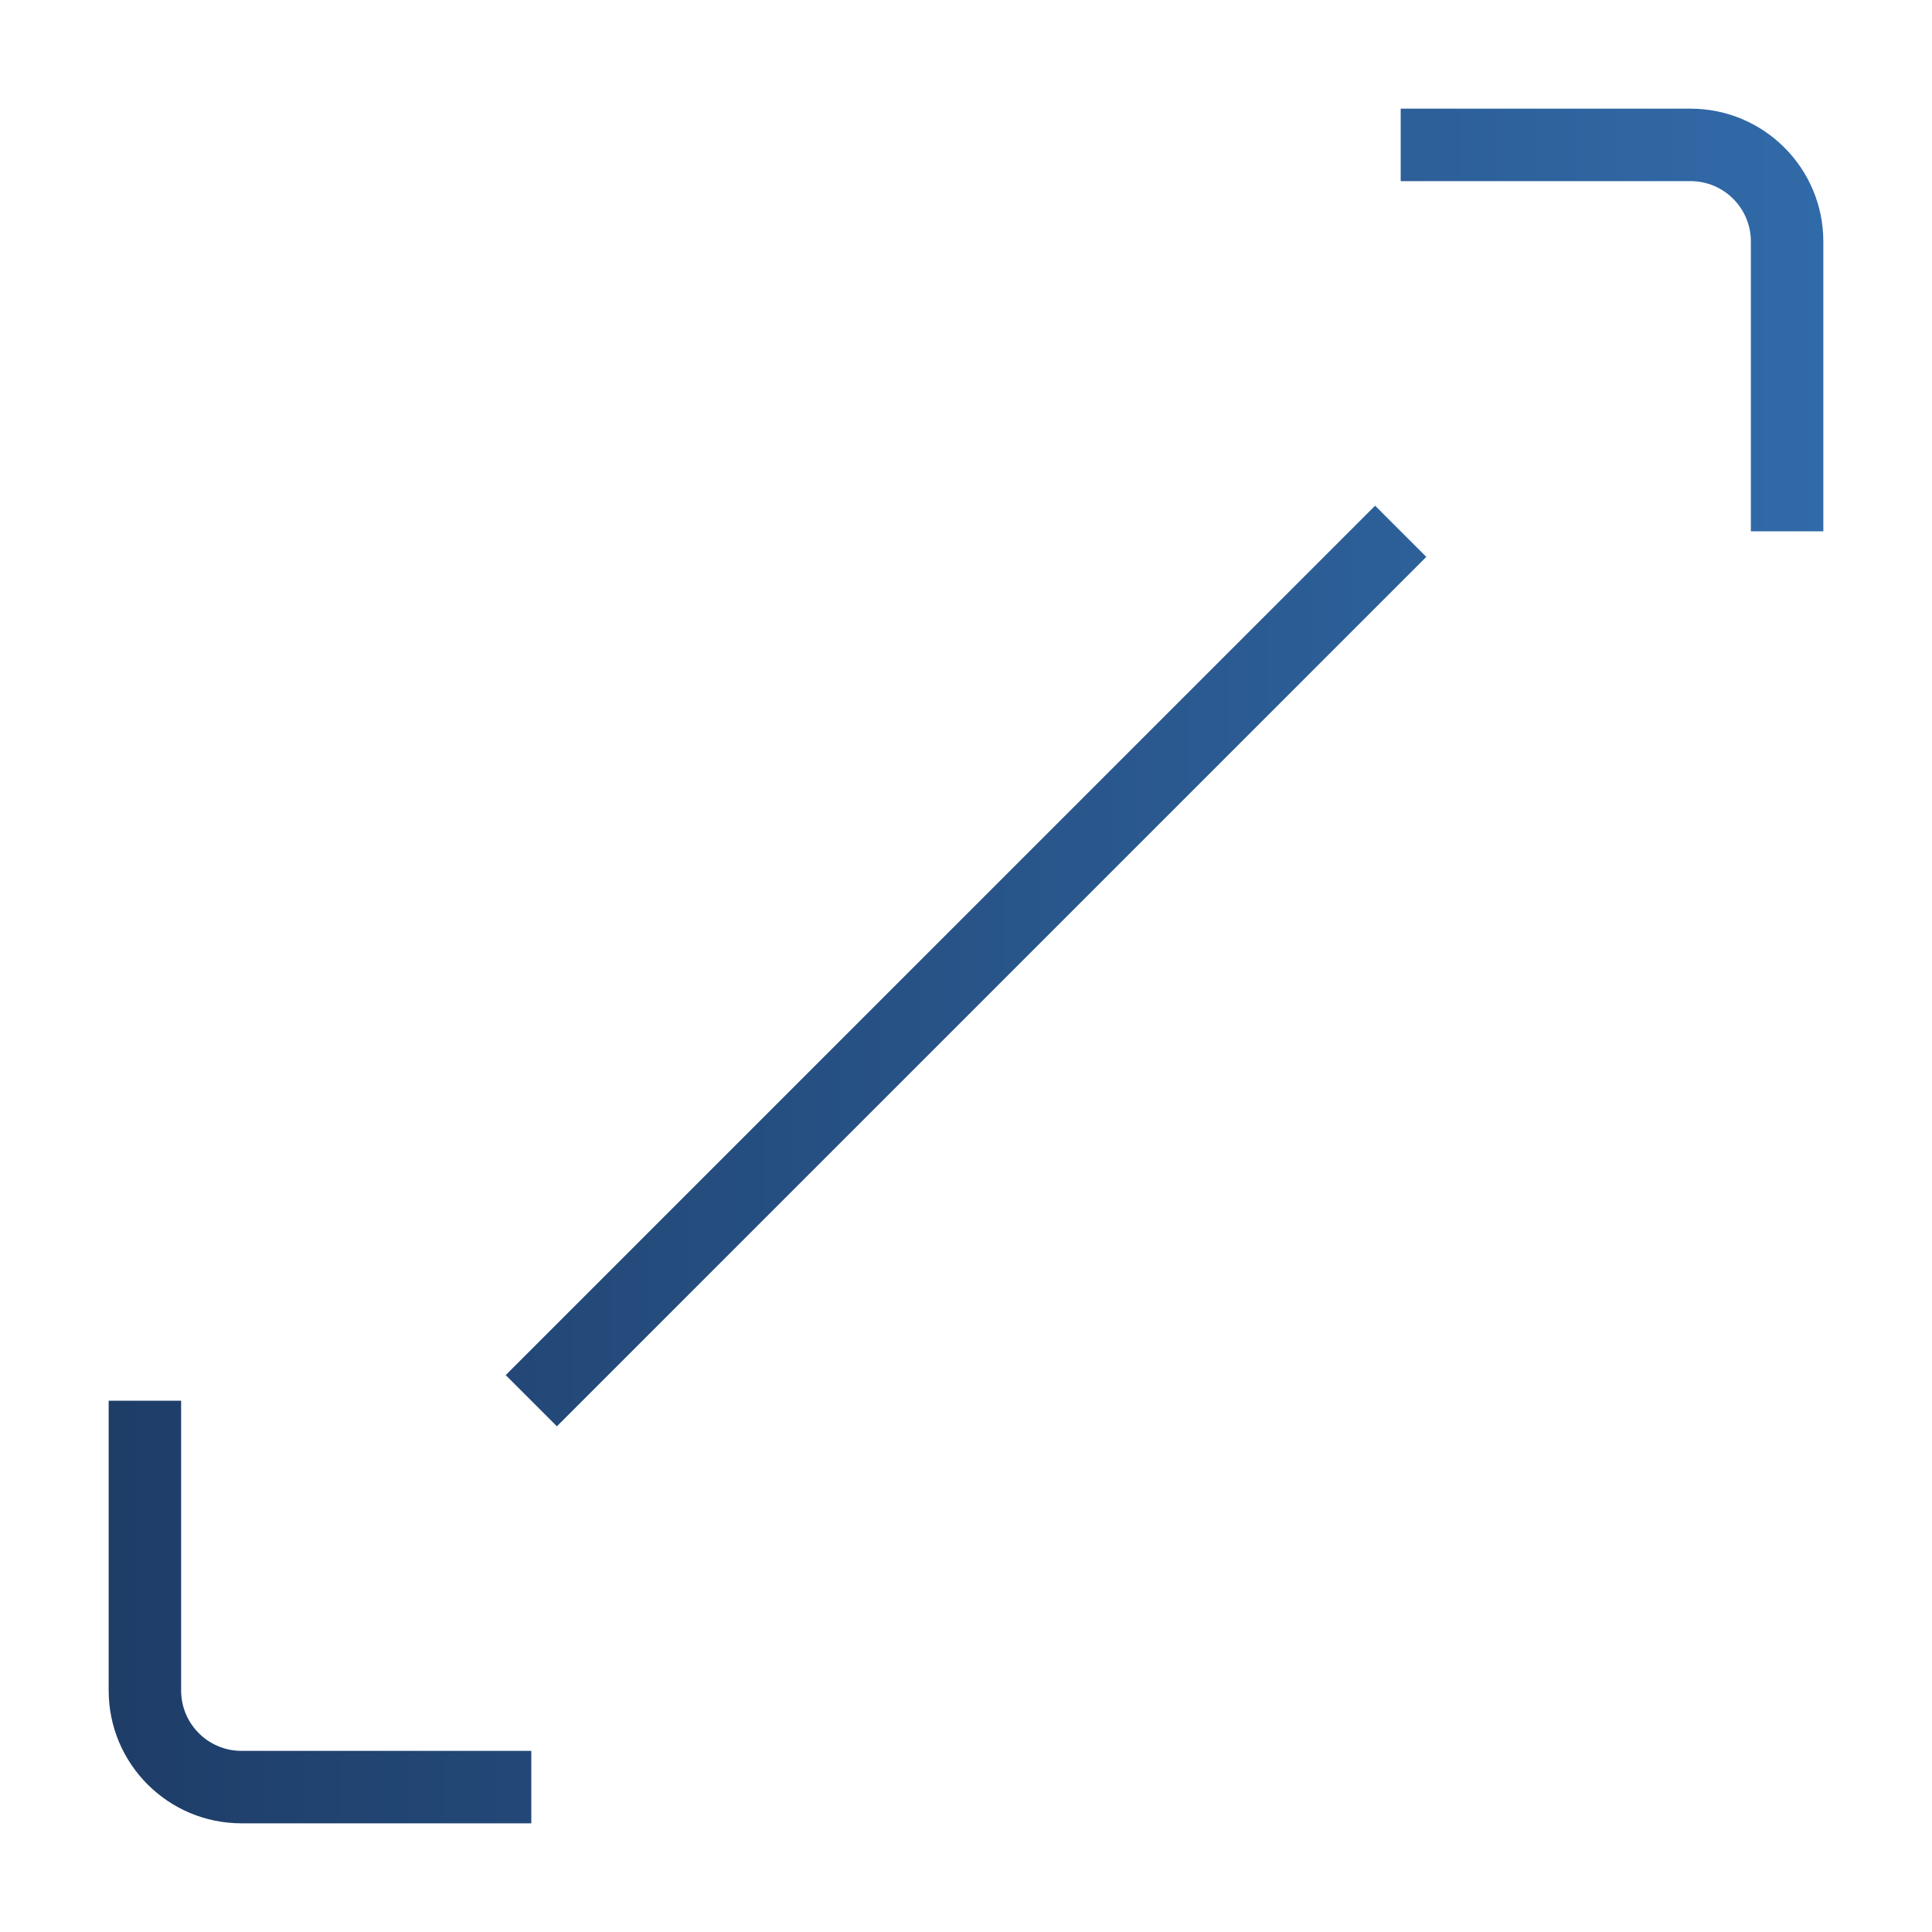
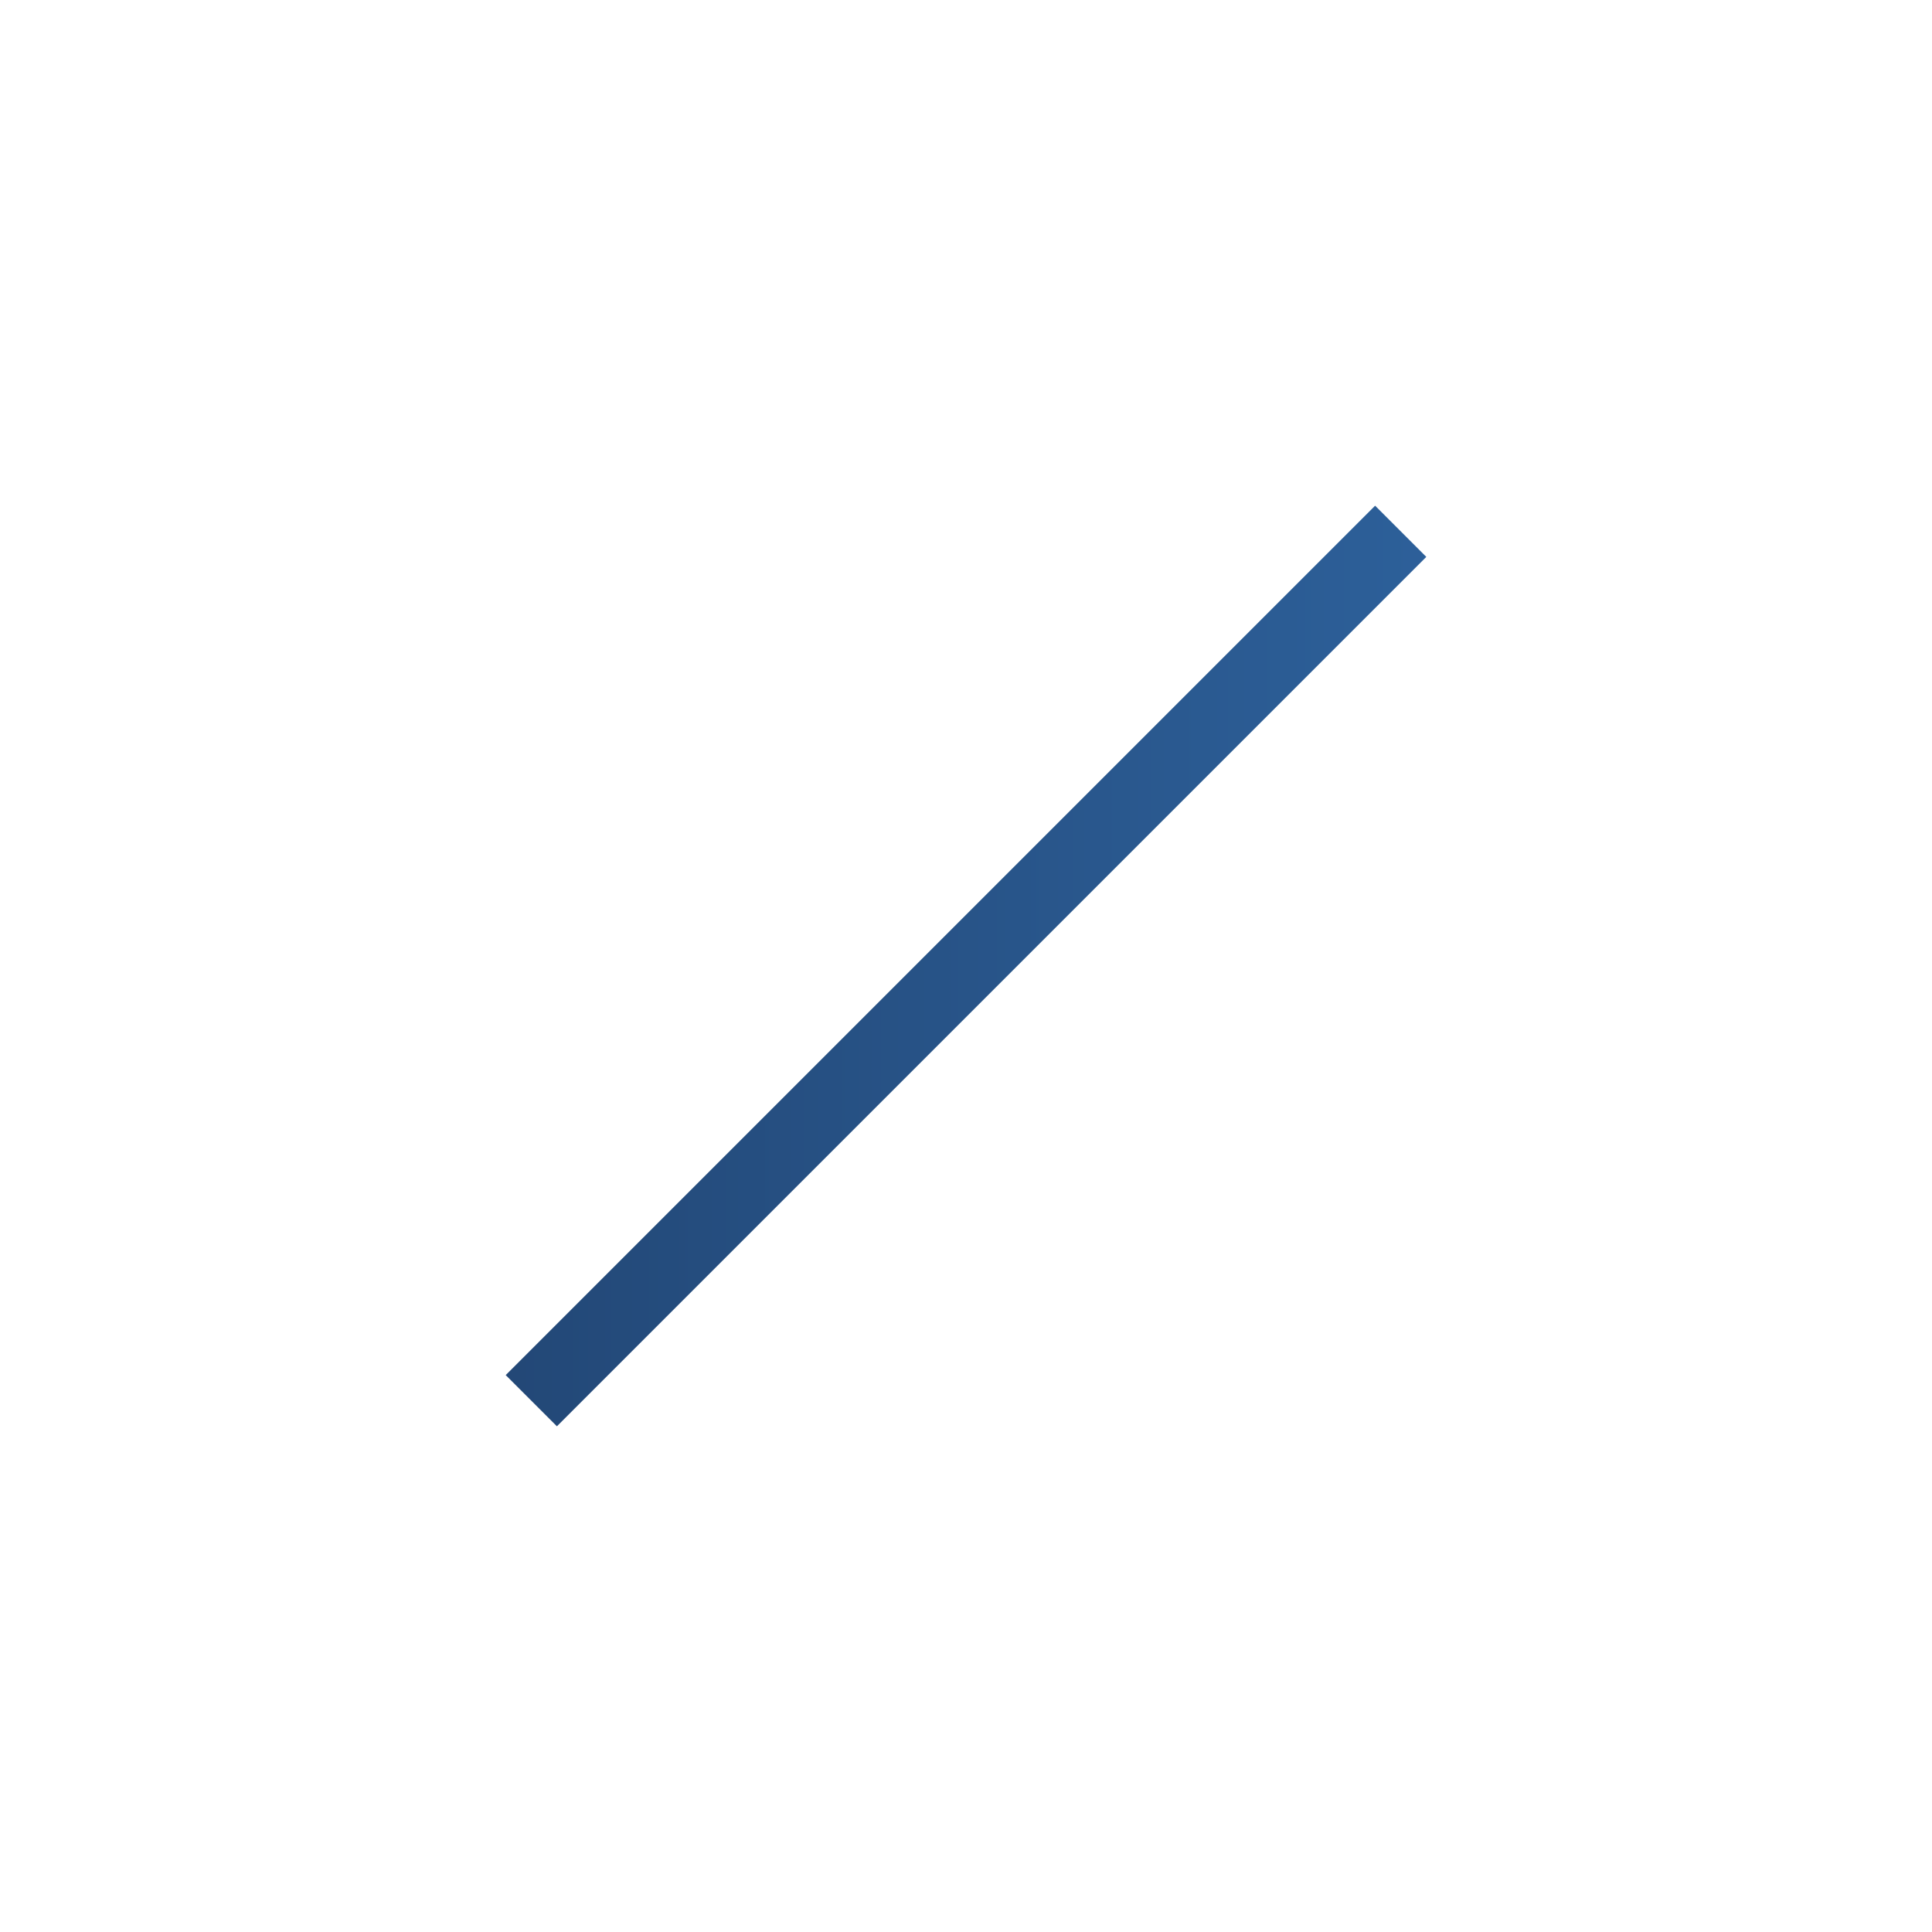
<svg xmlns="http://www.w3.org/2000/svg" width="40" height="40" viewBox="0 0 40 40" fill="none">
  <g clip-path="url(#clip0_4068_3051)">
-     <path fill-rule="evenodd" clip-rule="evenodd" d="M35 3.75H29V2.25H35C36.519 2.25 37.75 3.481 37.75 5V11H36.25V5C36.25 4.31 35.69 3.75 35 3.75Z" fill="url(#paint0_linear_4068_3046)" />
-   </g>
+     </g>
  <g clip-path="url(#clip0_4068_3051)">
-     <path fill-rule="evenodd" clip-rule="evenodd" d="M5 36.25L11 36.25L11 37.75L5 37.75C3.481 37.75 2.25 36.519 2.25 35L2.25 29L3.75 29L3.75 35C3.75 35.69 4.31 36.25 5 36.25Z" fill="url(#paint0_linear_4068_3046)" />
-   </g>
+     </g>
  <g clip-path="url(#clip0_4068_3051)">
    <path fill-rule="evenodd" clip-rule="evenodd" d="M29.53 11.53L11.53 29.53L10.47 28.47L28.47 10.47L29.53 11.53Z" fill="url(#paint0_linear_4068_3046)" />
  </g>
  <defs>
    <linearGradient id="paint0_linear_4068_3046" x1="-3.733" y1="19.558" x2="67.368" y2="19.558" gradientUnits="userSpaceOnUse">
      <stop stop-color="#1B365D" />
      <stop offset="1" stop-color="#418FDE" />
    </linearGradient>
  </defs>
</svg>